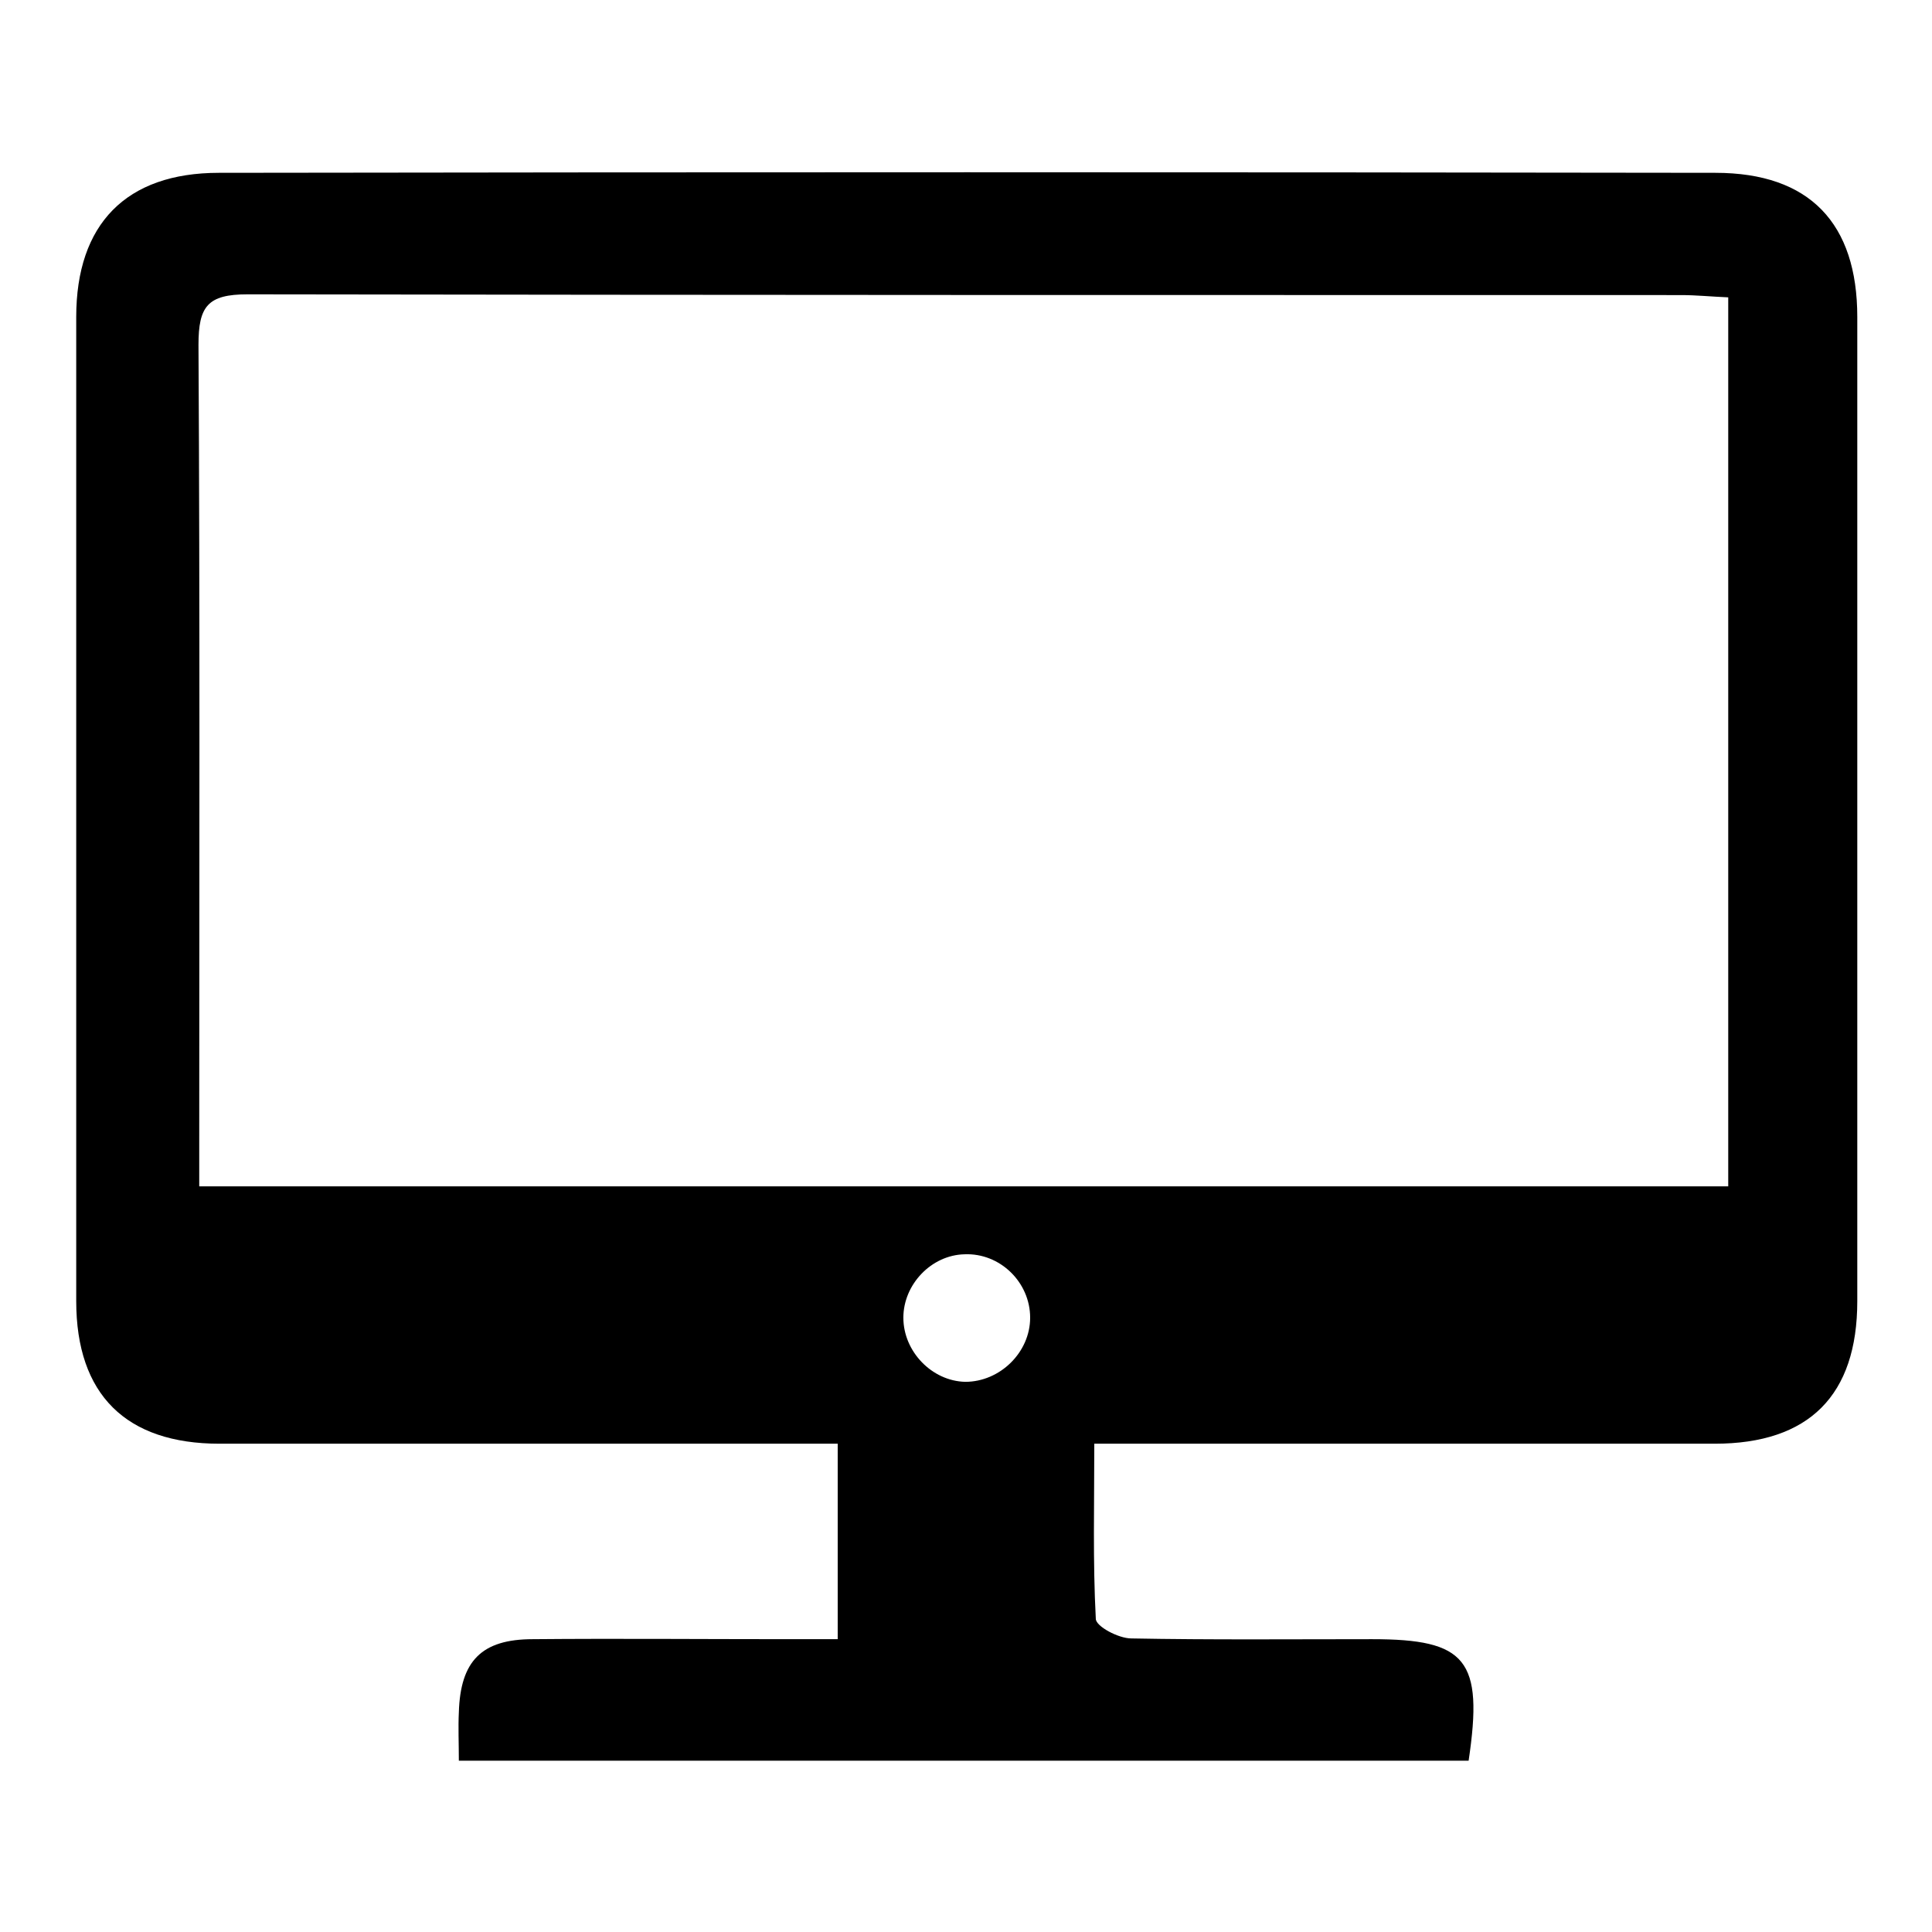
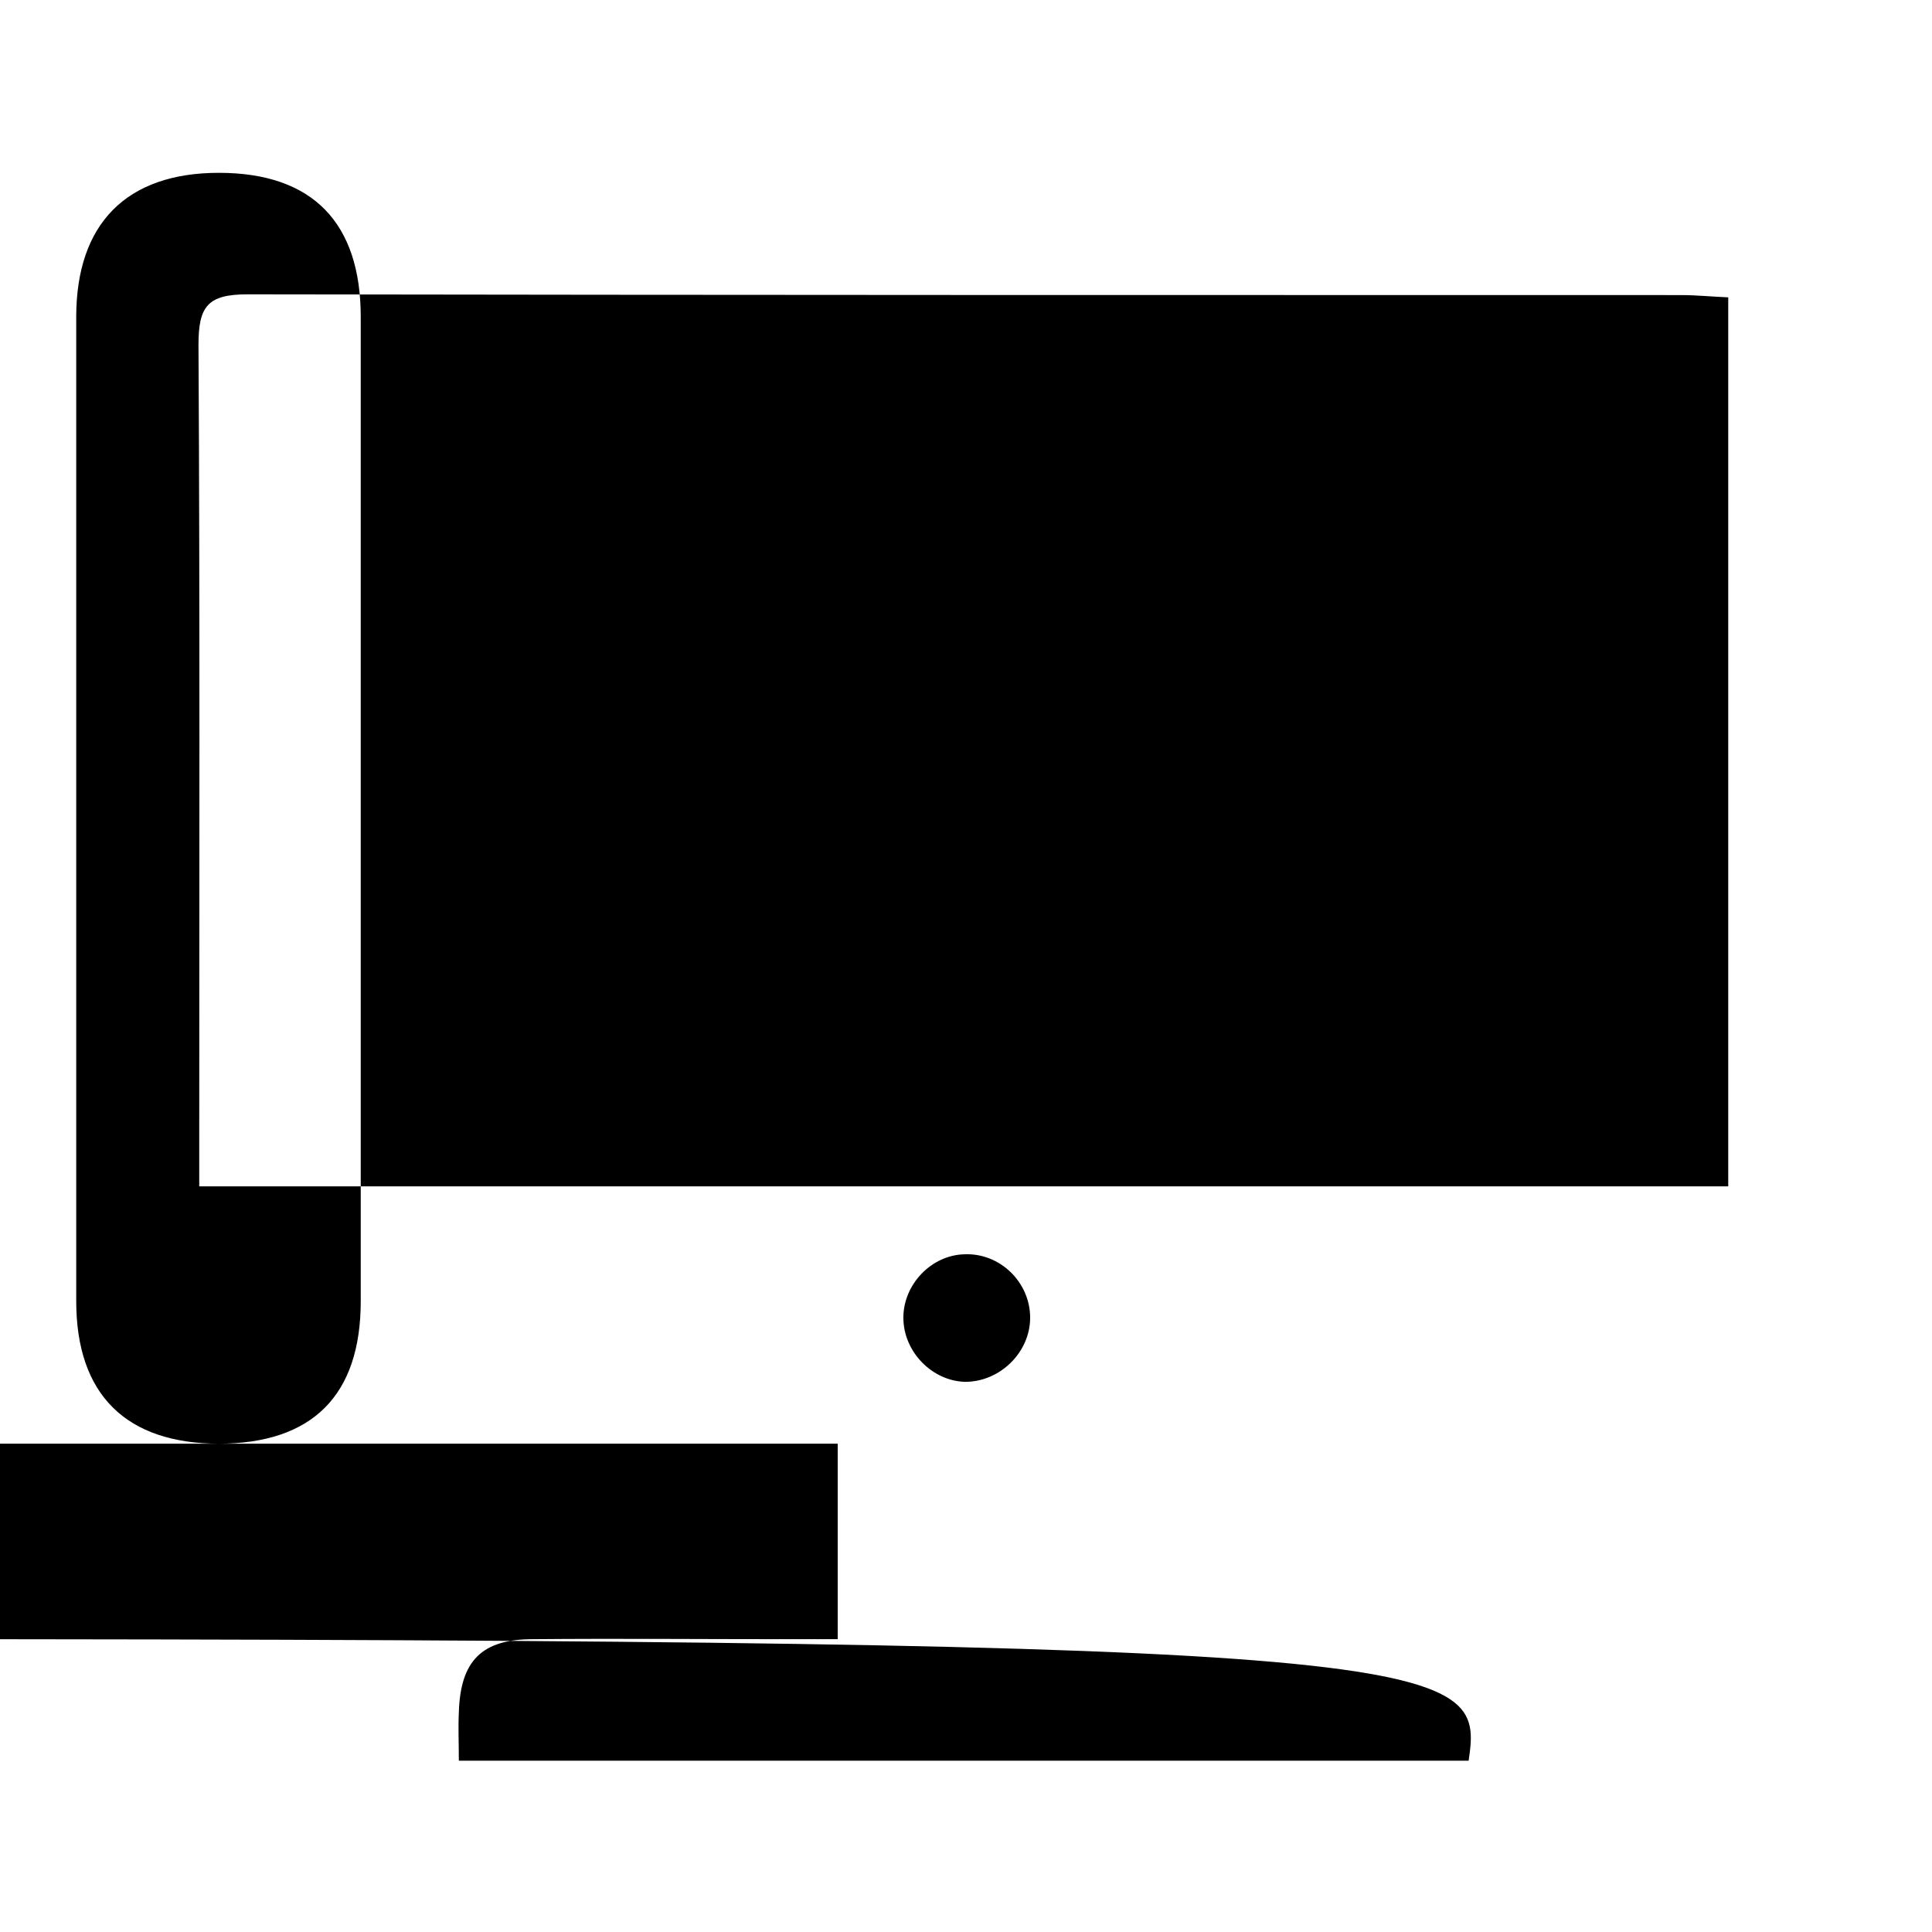
<svg xmlns="http://www.w3.org/2000/svg" version="1.1" x="0px" y="0px" viewBox="0 0 256 256" enable-background="new 0 0 256 256" xml:space="preserve">
  <g>
    <g>
-       <path fill="#000000" d="M194.6,233.3c-44.6,0-88.8,0-133.8,0c0-2.3-0.1-4.4,0-6.4c0.2-6.8,3-9.7,9.8-9.7c11.2-0.1,22.4,0,33.6,0c2.1,0,4.2,0,6.8,0c0-8.8,0-17,0-25.9c-2.2,0-4.3,0-6.4,0c-25.2,0-50.4,0-75.5,0c-12.4,0-19-6.5-19-18.9c0-43.5,0-86.9,0-130.4c0-12.3,6.6-19.1,18.9-19.1c66.1-0.1,132.2-0.1,198.3,0c12.5,0,18.8,6.7,18.8,19.1c0,43.5,0,86.9,0,130.4c0,12.5-6.4,18.9-18.9,18.9c-25,0-49.9,0-74.9,0c-2.1,0-4.3,0-7.3,0c0,8-0.2,15.6,0.2,23.2c0,1,3,2.6,4.7,2.6c10.6,0.2,21.2,0.1,31.9,0.1C194.3,217.2,196.6,219.9,194.6,233.3z M229,157.2c0-39.4,0-78.4,0-117.8c-2.3-0.1-4.3-0.3-6.2-0.3c-63.3,0-126.7,0-190-0.1c-5.3,0-6.5,1.6-6.5,6.7c0.2,35.2,0.1,70.4,0.1,105.6c0,1.9,0,3.8,0,5.9C94.4,157.2,161.6,157.2,229,157.2z M136.5,174.6c0-4.7-4-8.6-8.7-8.4c-4.4,0.1-8.1,4-8.1,8.4c0,4.5,3.8,8.4,8.2,8.5C132.5,183.1,136.5,179.2,136.5,174.6z" />
+       <path fill="#000000" d="M194.6,233.3c-44.6,0-88.8,0-133.8,0c0-2.3-0.1-4.4,0-6.4c0.2-6.8,3-9.7,9.8-9.7c11.2-0.1,22.4,0,33.6,0c2.1,0,4.2,0,6.8,0c0-8.8,0-17,0-25.9c-2.2,0-4.3,0-6.4,0c-25.2,0-50.4,0-75.5,0c-12.4,0-19-6.5-19-18.9c0-43.5,0-86.9,0-130.4c0-12.3,6.6-19.1,18.9-19.1c12.5,0,18.8,6.7,18.8,19.1c0,43.5,0,86.9,0,130.4c0,12.5-6.4,18.9-18.9,18.9c-25,0-49.9,0-74.9,0c-2.1,0-4.3,0-7.3,0c0,8-0.2,15.6,0.2,23.2c0,1,3,2.6,4.7,2.6c10.6,0.2,21.2,0.1,31.9,0.1C194.3,217.2,196.6,219.9,194.6,233.3z M229,157.2c0-39.4,0-78.4,0-117.8c-2.3-0.1-4.3-0.3-6.2-0.3c-63.3,0-126.7,0-190-0.1c-5.3,0-6.5,1.6-6.5,6.7c0.2,35.2,0.1,70.4,0.1,105.6c0,1.9,0,3.8,0,5.9C94.4,157.2,161.6,157.2,229,157.2z M136.5,174.6c0-4.7-4-8.6-8.7-8.4c-4.4,0.1-8.1,4-8.1,8.4c0,4.5,3.8,8.4,8.2,8.5C132.5,183.1,136.5,179.2,136.5,174.6z" />
    </g>
  </g>
</svg>